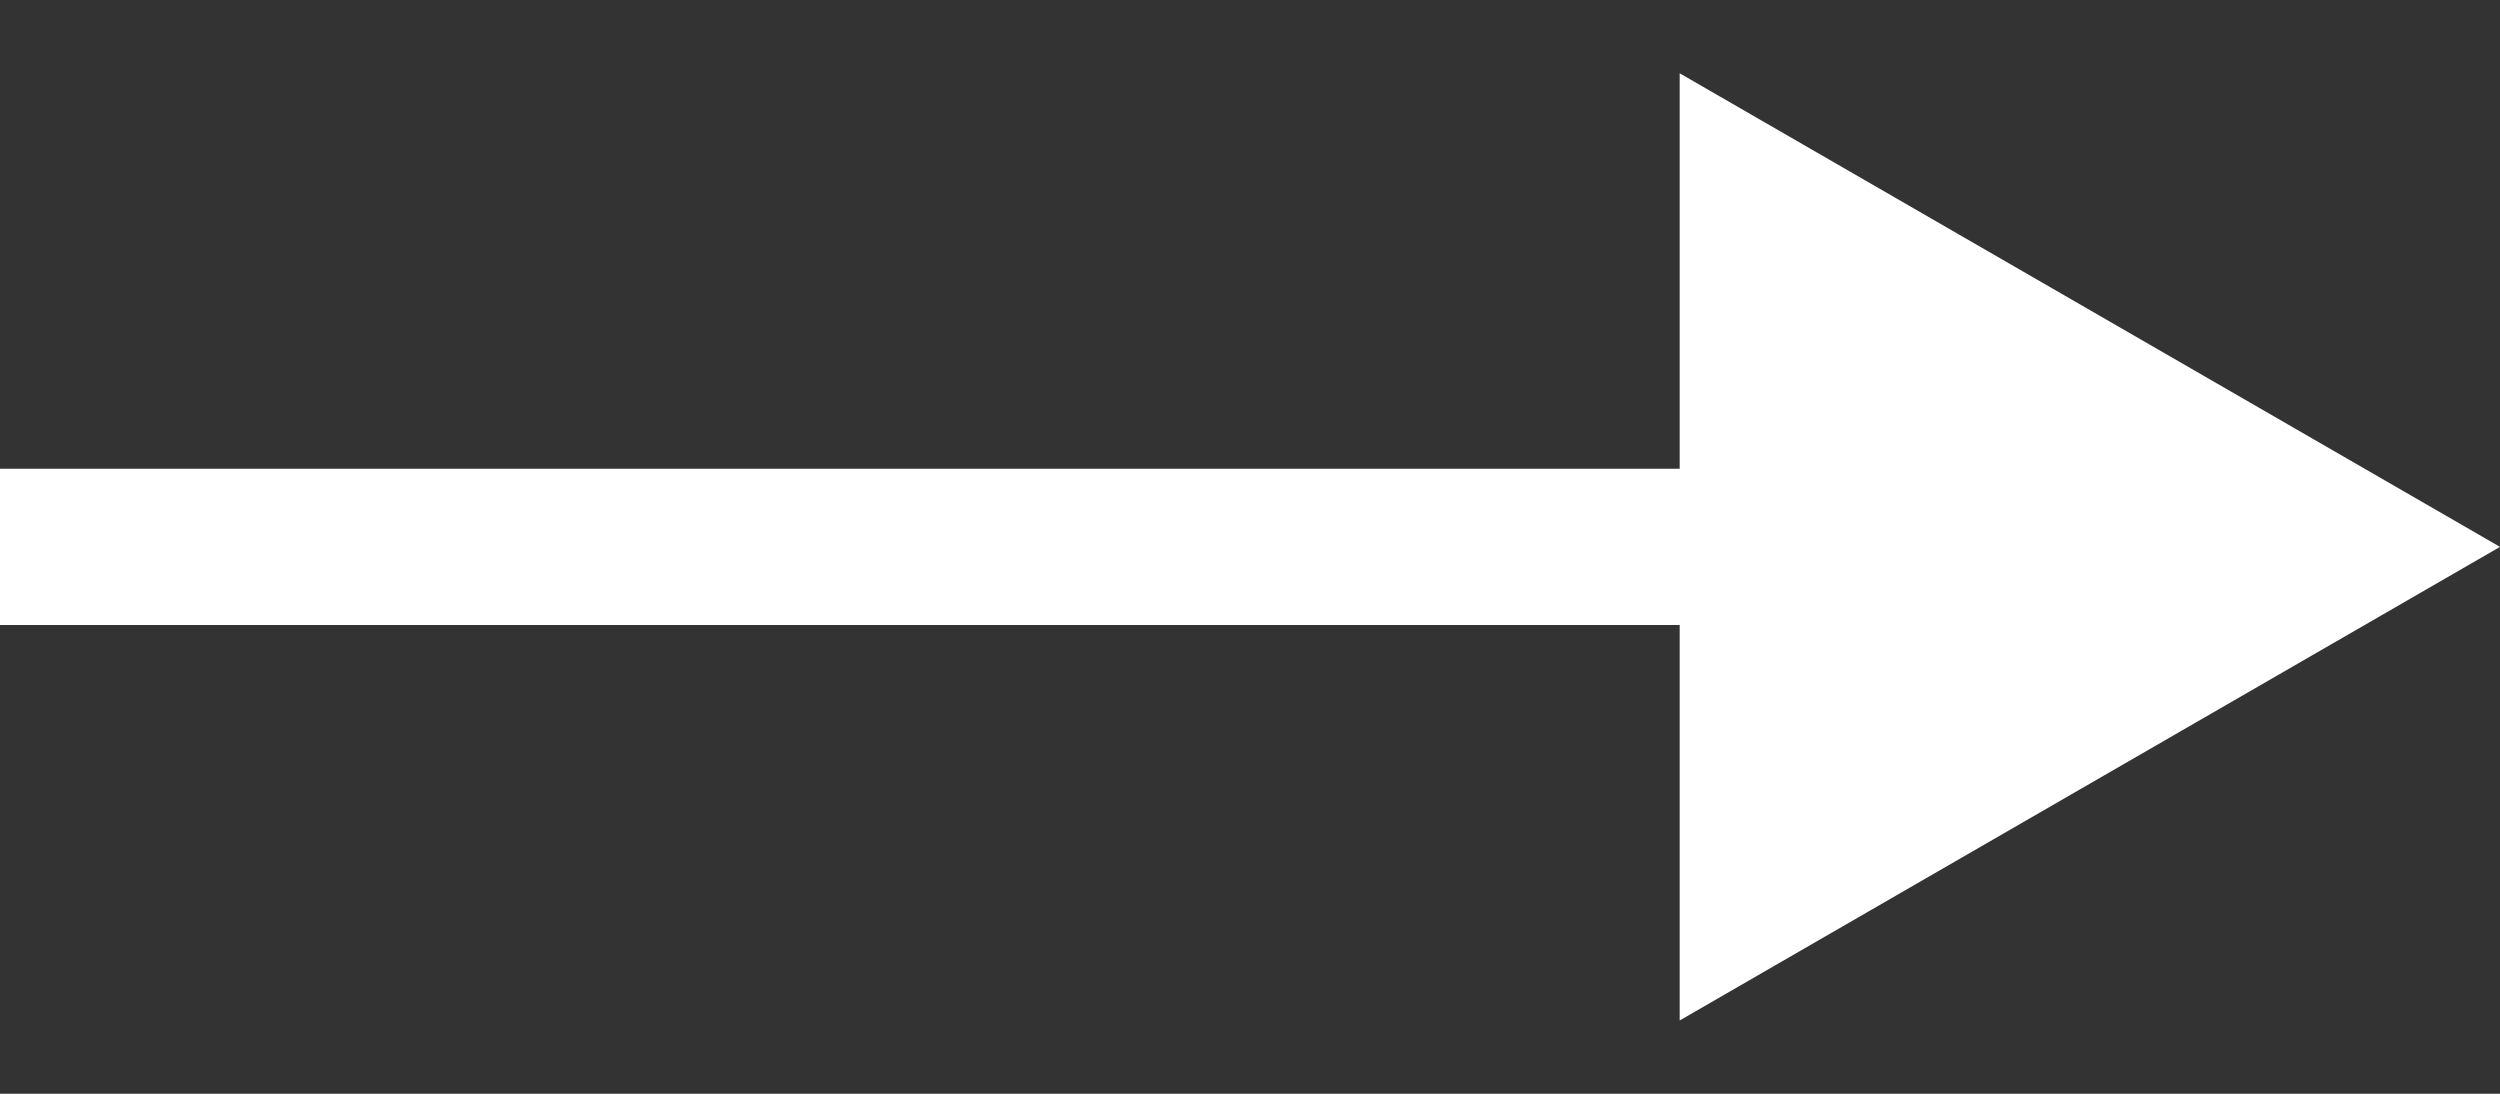
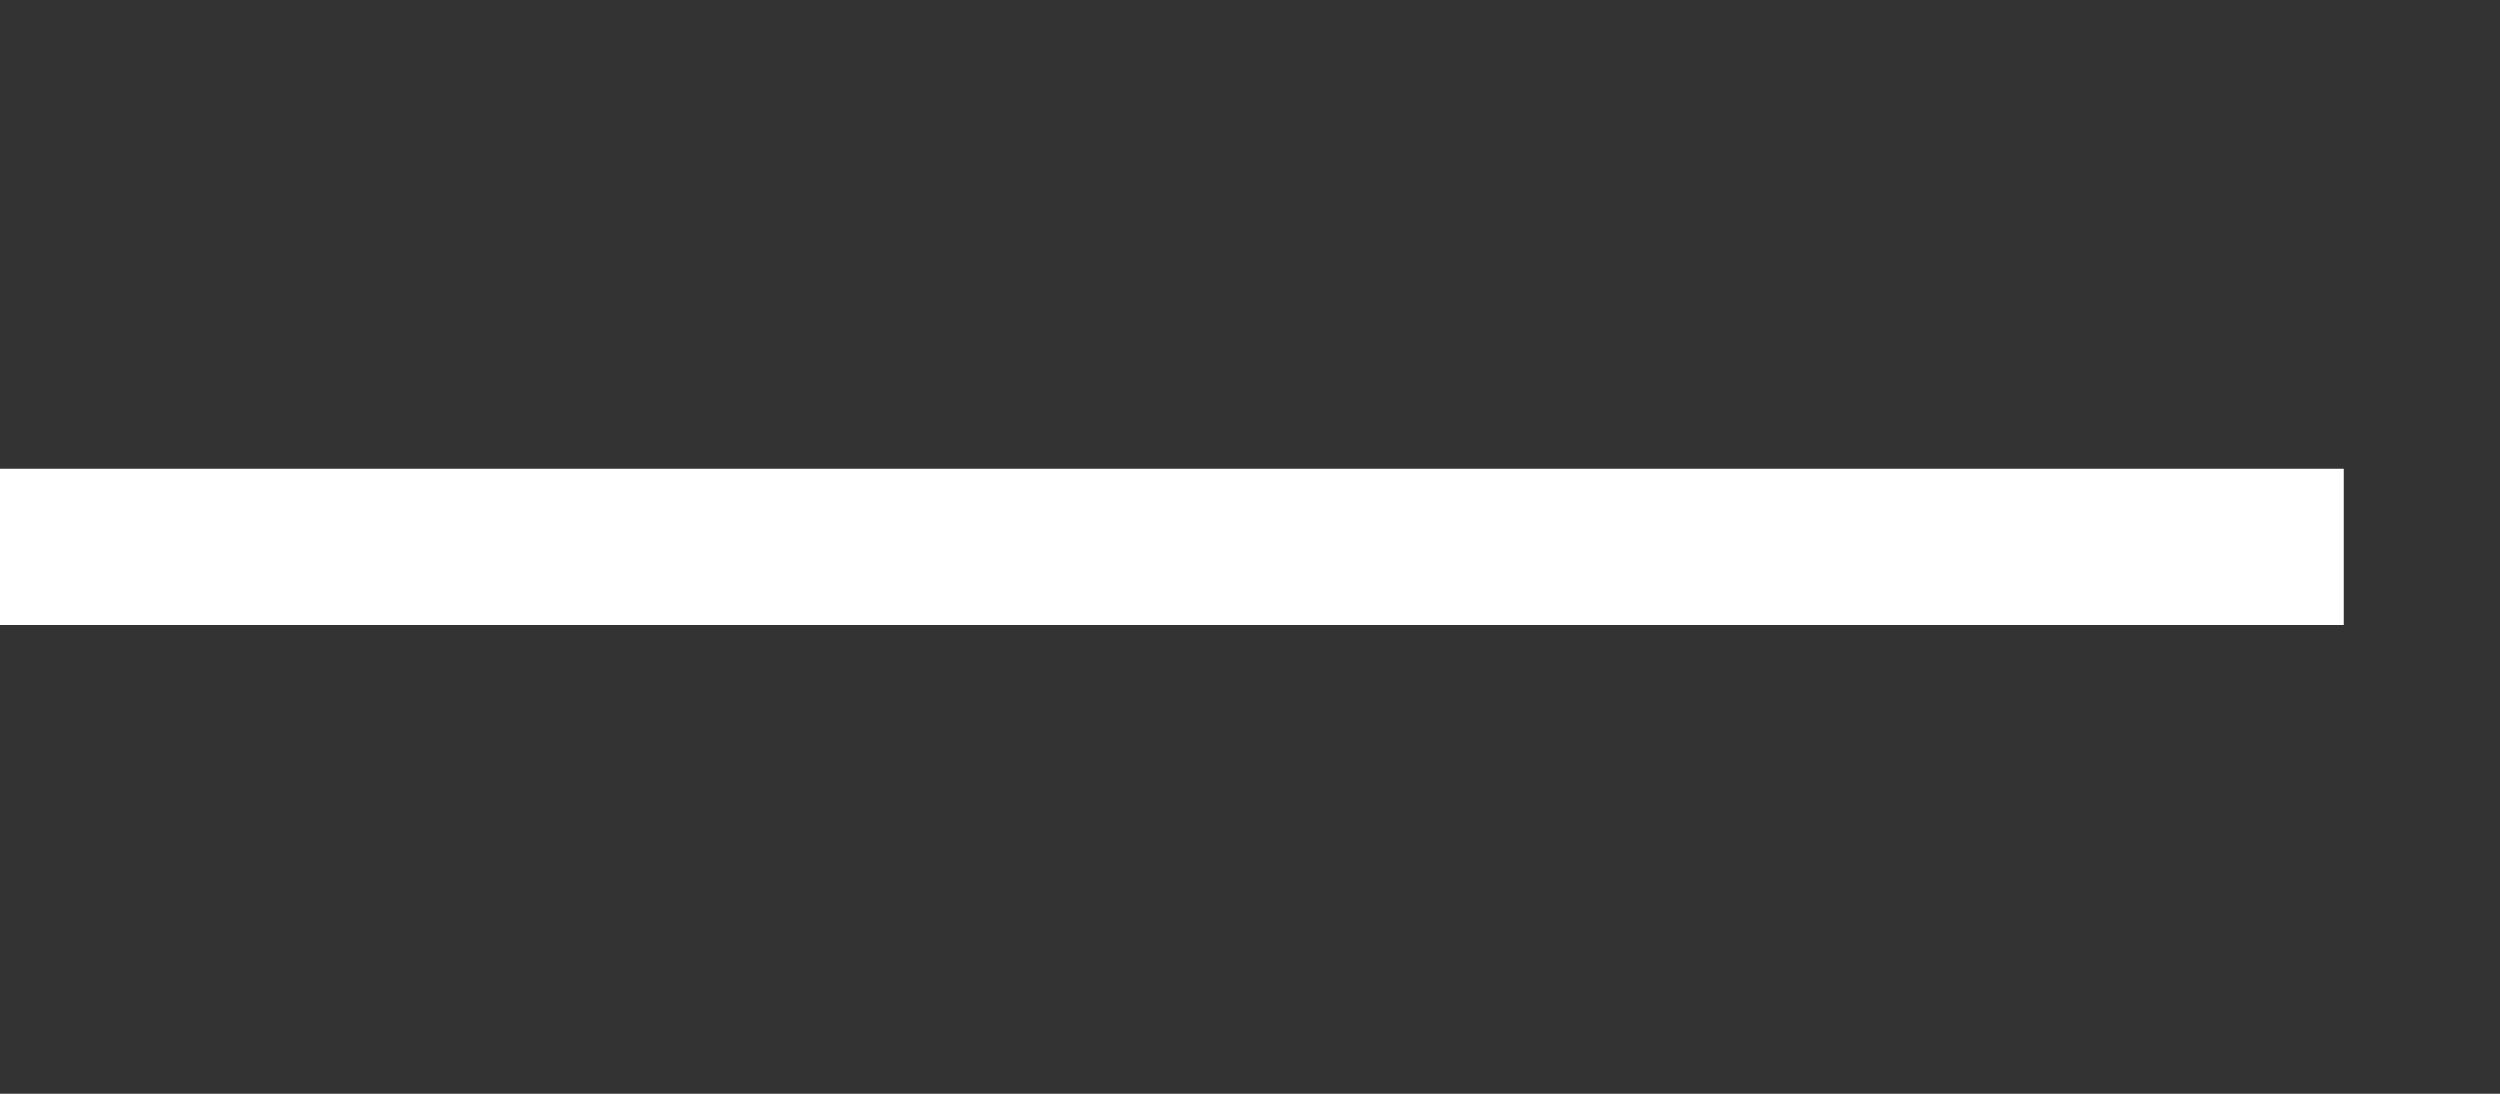
<svg xmlns="http://www.w3.org/2000/svg" width="16" height="7" viewBox="0 0 16 7" fill="none">
  <rect x="0" y="0" width="16" height="7" fill="#333333" stroke="none" />
  <line y1="3.5" x2="15" y2="3.5" stroke="white" />
-   <path d="M16 3.5L10.75 6.531V0.469L16 3.5Z" fill="white" />
</svg>